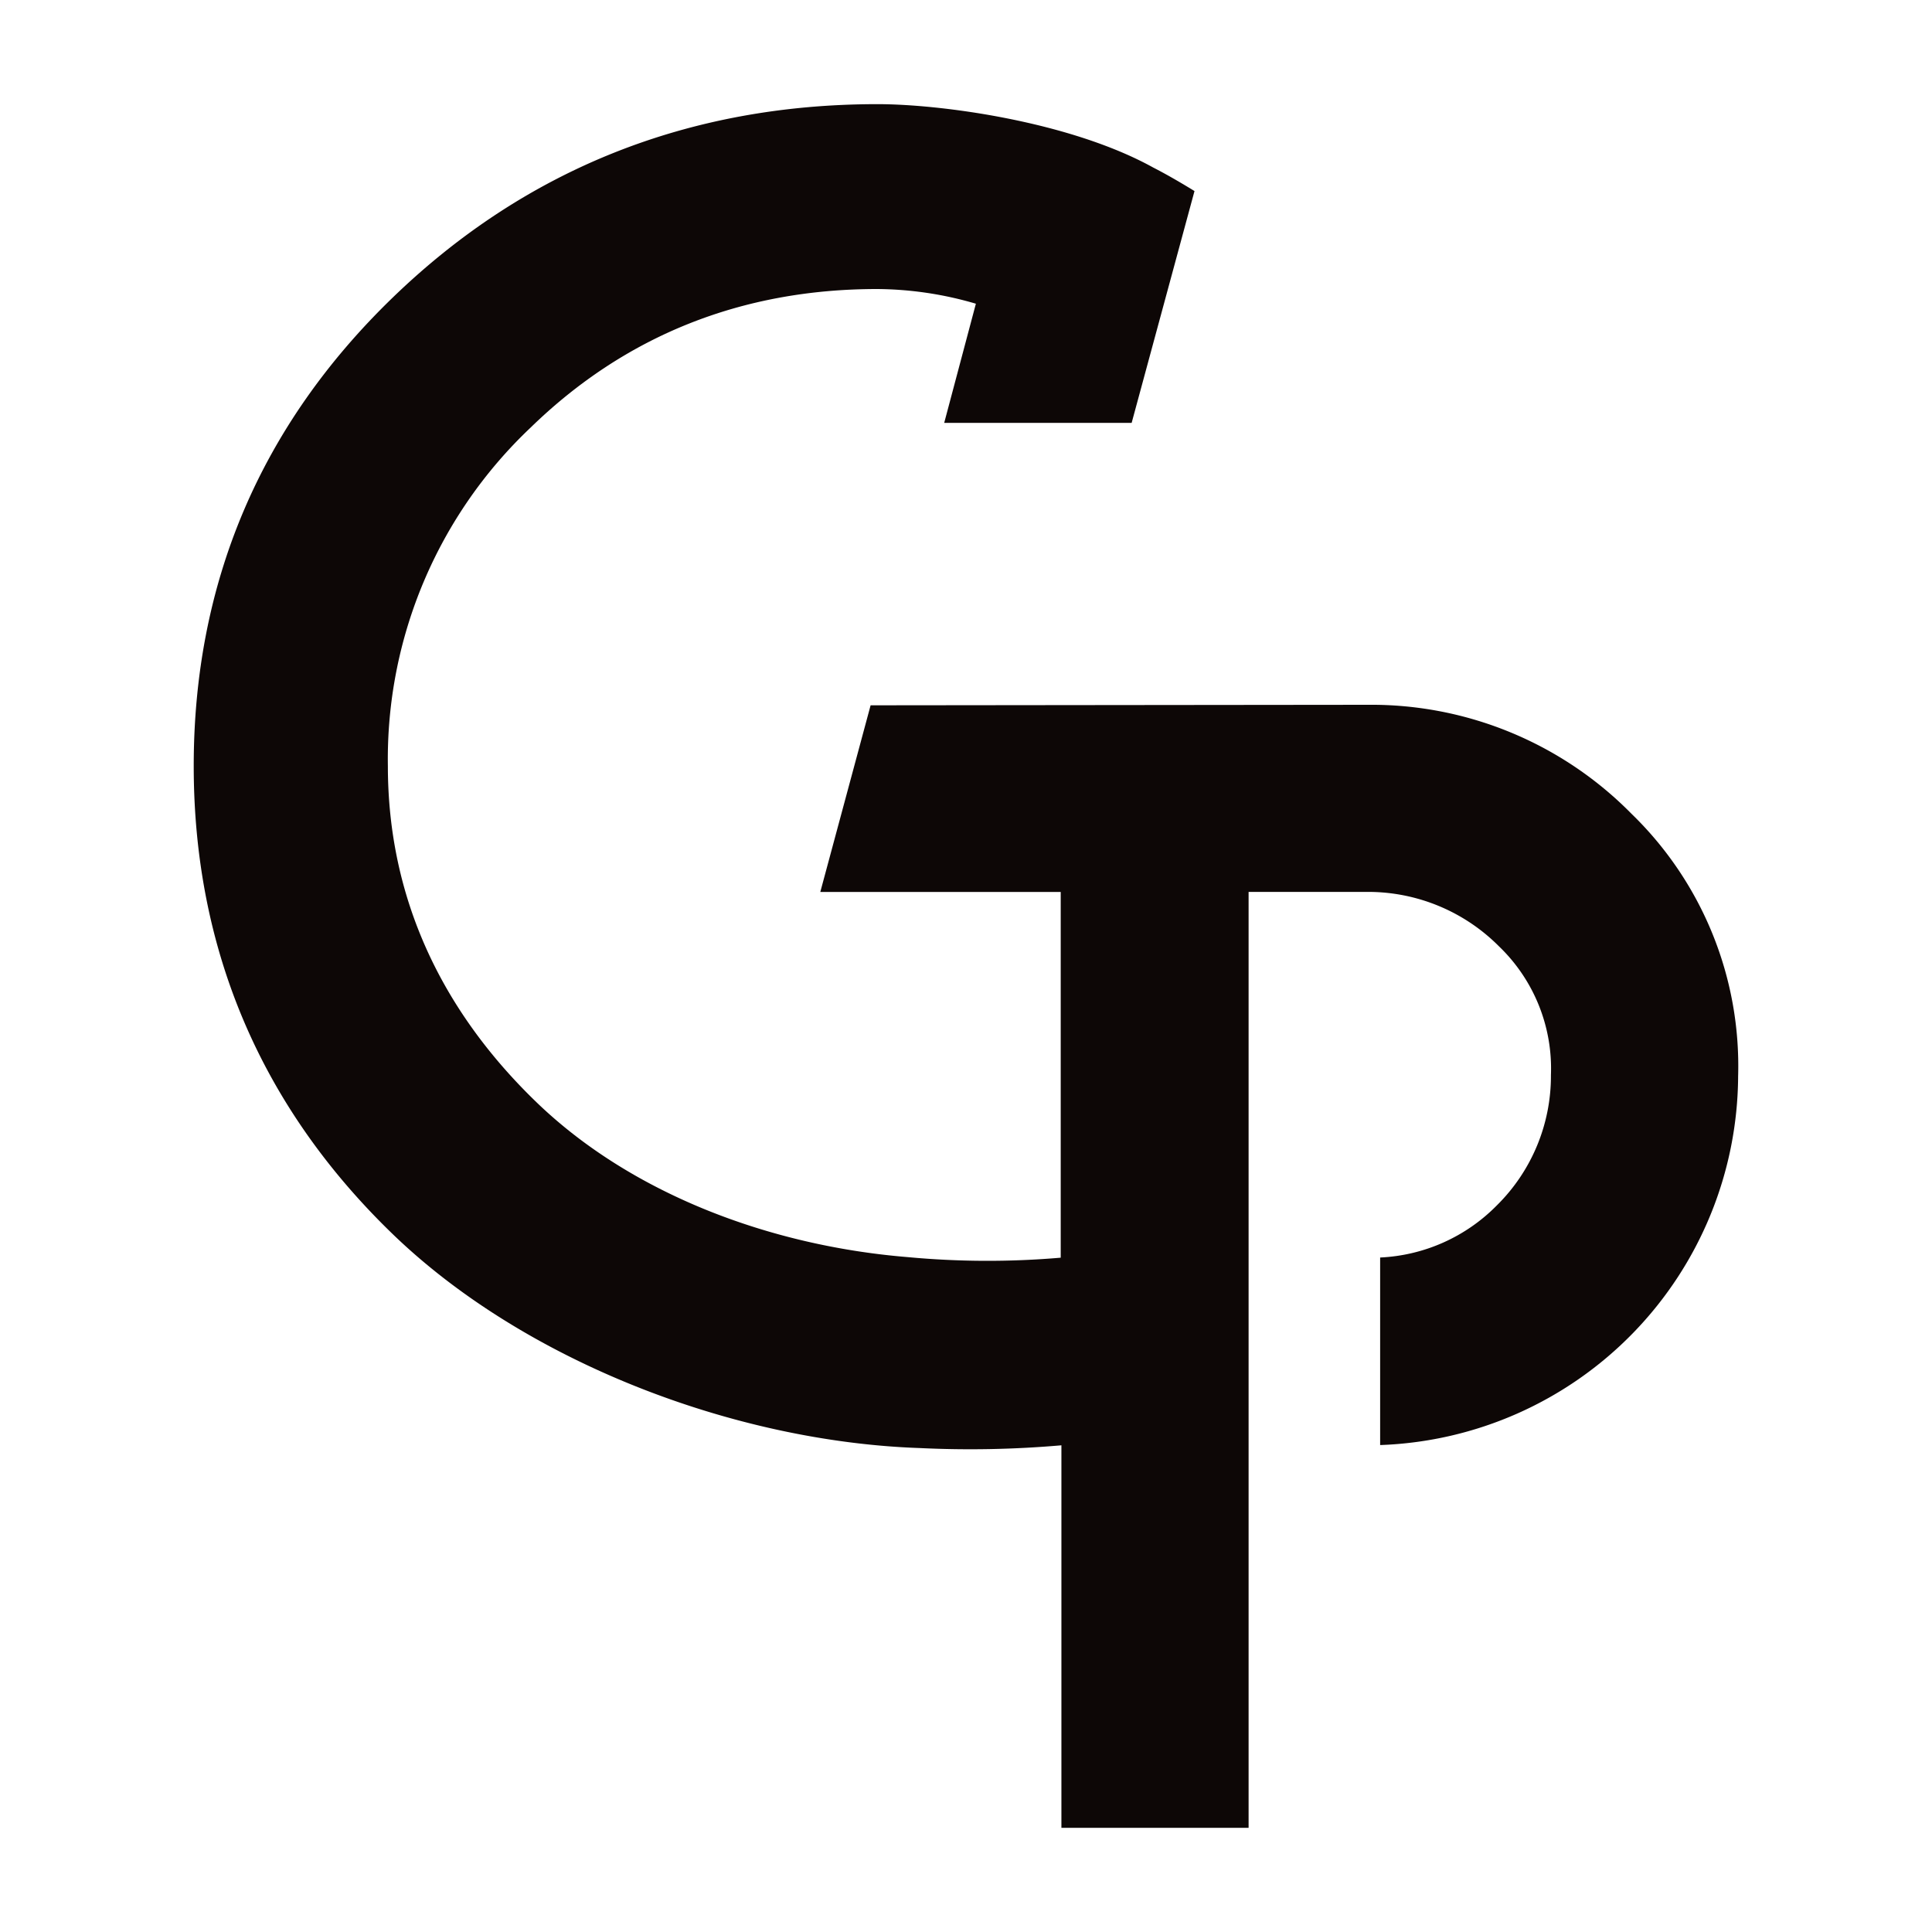
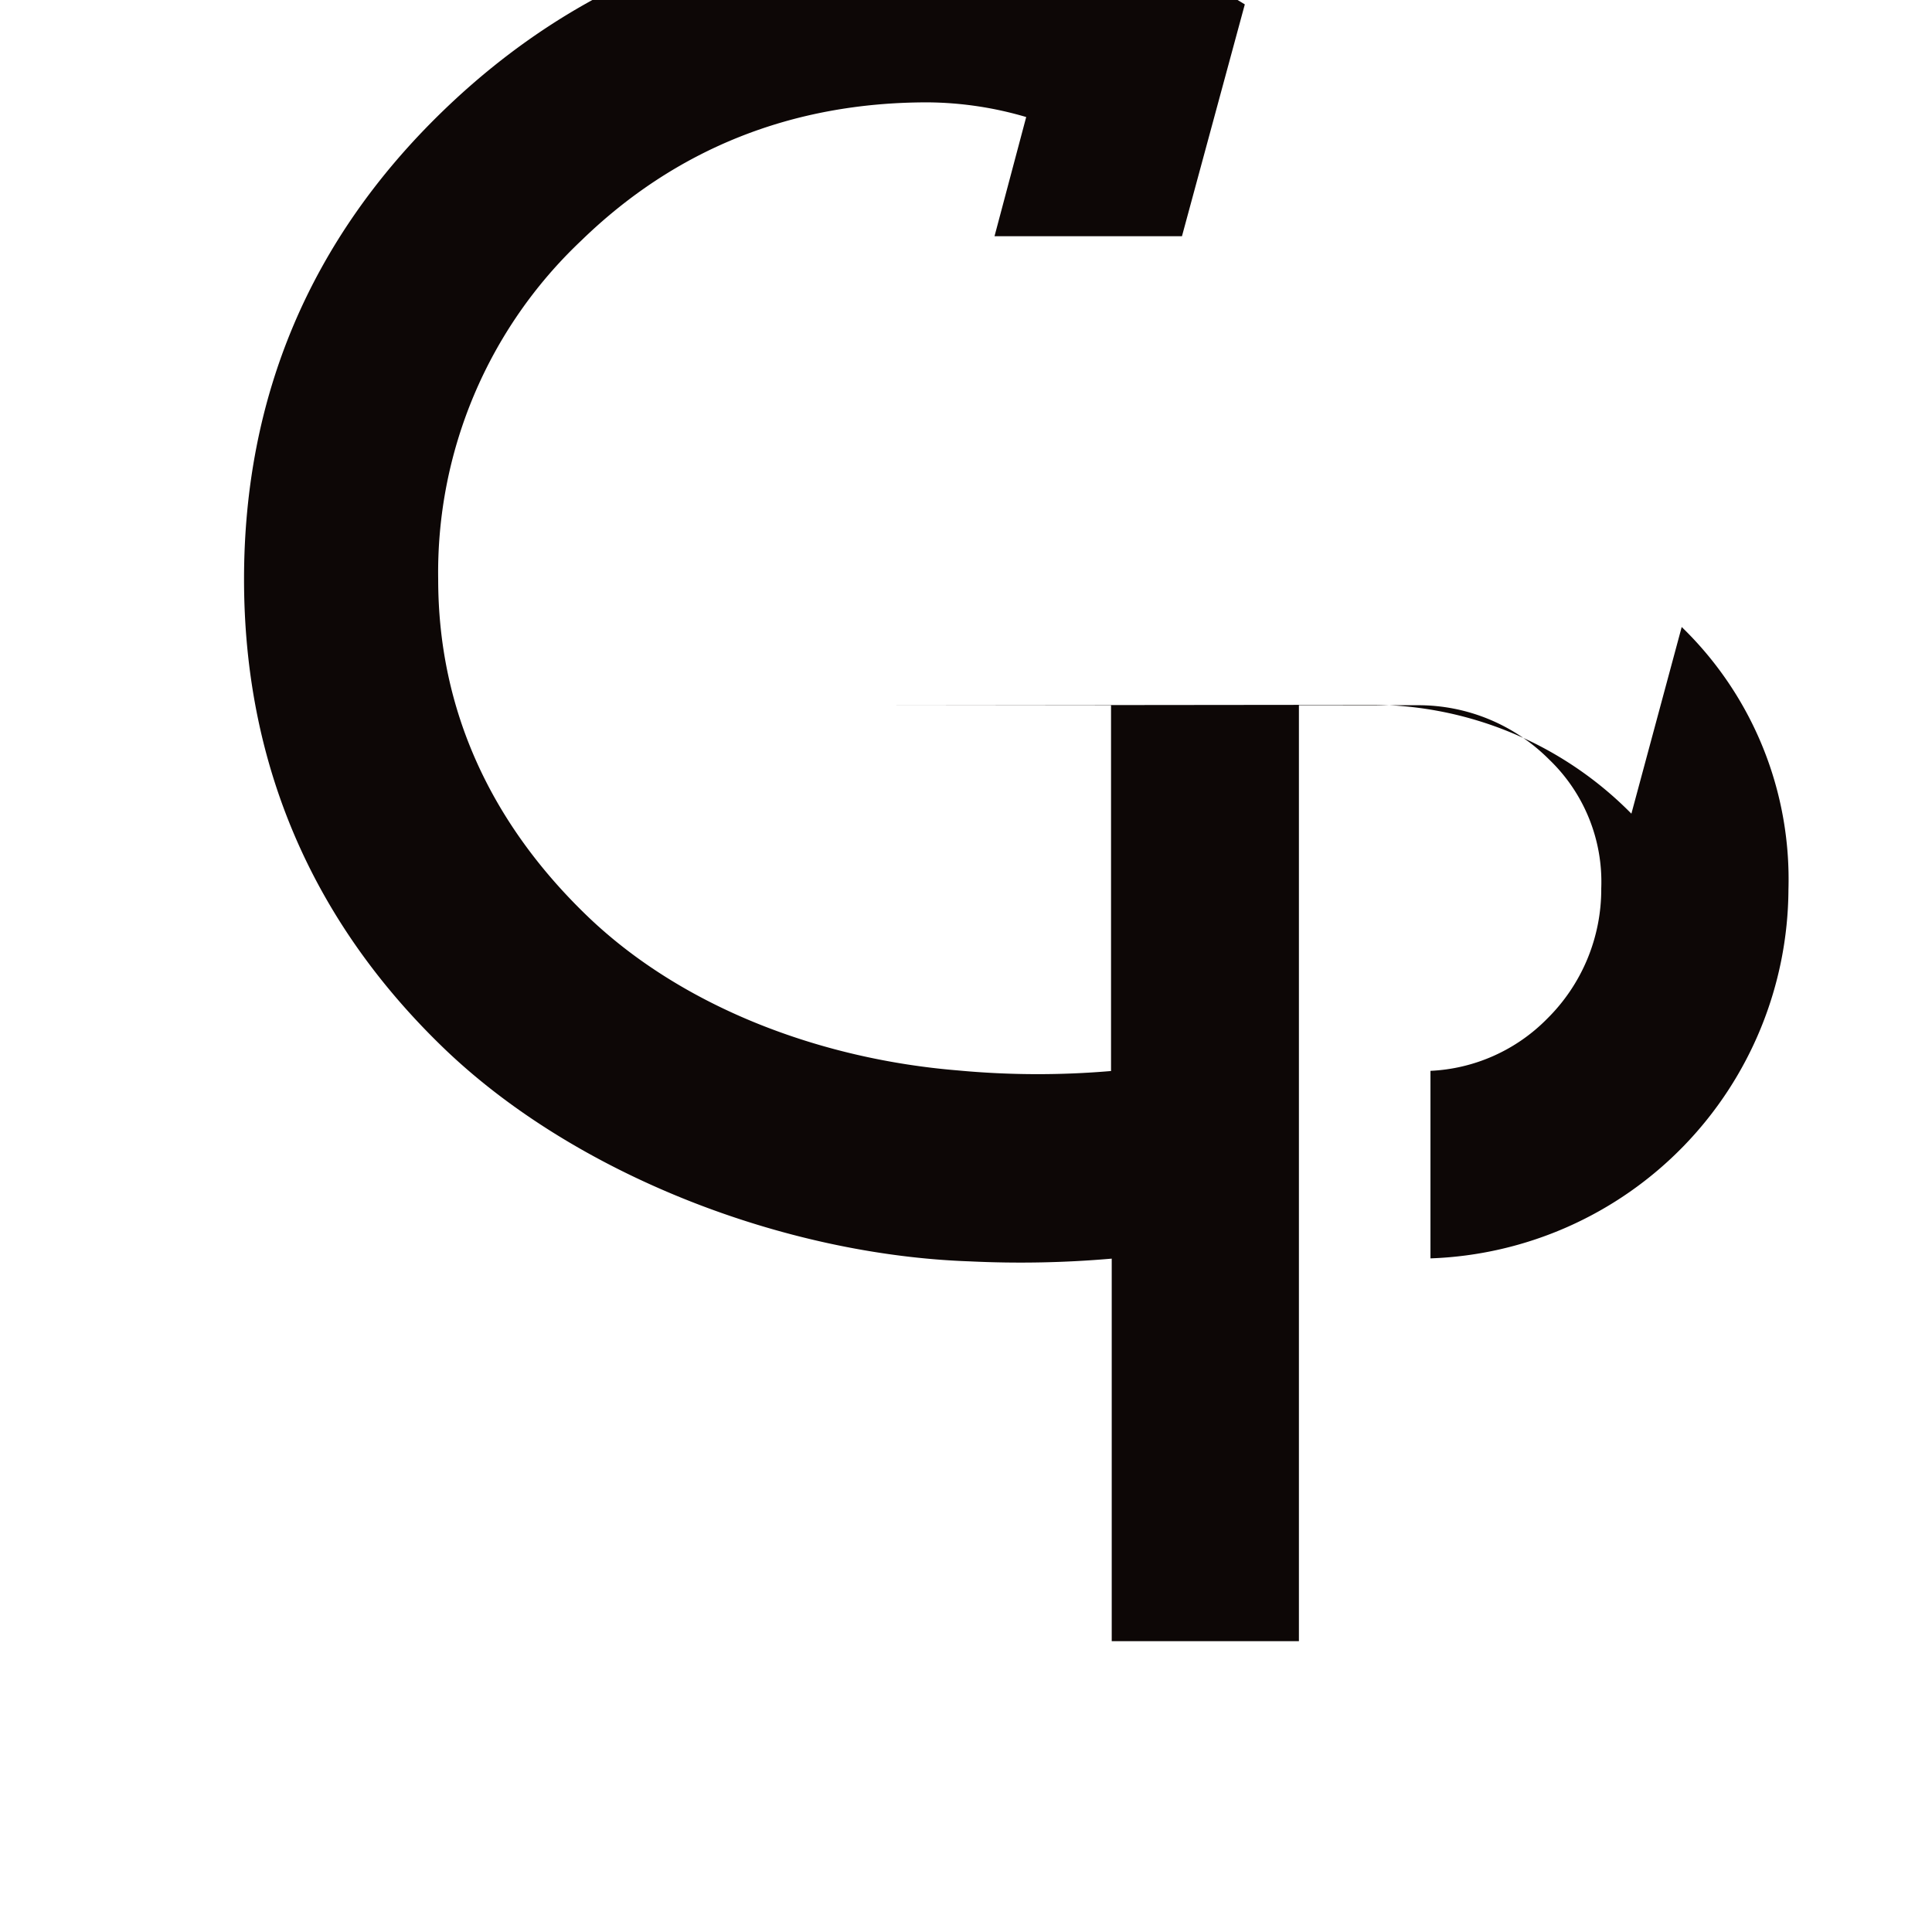
<svg xmlns="http://www.w3.org/2000/svg" width="225" height="225" data-name="Laag 1">
  <g>
    <title>Layer 1</title>
-     <path id="svg_13" fill="#0d0706" d="m189.991,94.76a42.51,42.51 0 0 0 -30.69,-12.68l-57.91,0.06l-5.86,21.74l28,0l0,42.59a99.89,99.89 0 0 1 -17.85,-0.07c-16,-1.31 -32.15,-7.36 -43.22,-18.05s-17.29,-23.82 -17.29,-39.15a53.13,53.13 0 0 1 16.62,-39.4c11,-10.71 24.58,-16.14 40.37,-16.14a41.54,41.54 0 0 1 11.49,1.71l-3.69,13.88l21.83,0l7.32,-27c-1.92,-1.18 -3.5,-2.07 -4.81,-2.74c-9.66,-5.34 -24.61,-7.38 -32.11,-7.38c-22,0 -41,7.58 -56.45,22.52s-23.18,33.25 -23.18,54.55s7.79,39.65 23.15,54.5s39.78,24.2 61.41,24.94a122.47,122.47 0 0 0 16.49,-0.32l0,44.55l21.8,0l0,-109l13.89,0a21.5,21.5 0 0 1 15.26,6.33a19.73,19.73 0 0 1 6.06,15a21.18,21.18 0 0 1 -6.3,15.18a20.38,20.38 0 0 1 -13.59,6.07l0,21.84a43.2,43.2 0 0 0 41.69,-42.93a40.9,40.9 0 0 0 -12.43,-30.6z" />
+     <path id="svg_13" fill="#0d0706" d="m189.991,94.76a42.51,42.51 0 0 0 -30.69,-12.68l-57.91,0.06l28,0l0,42.59a99.89,99.89 0 0 1 -17.85,-0.07c-16,-1.31 -32.15,-7.36 -43.22,-18.05s-17.29,-23.82 -17.29,-39.15a53.13,53.13 0 0 1 16.62,-39.4c11,-10.71 24.58,-16.14 40.37,-16.14a41.54,41.54 0 0 1 11.49,1.71l-3.69,13.88l21.83,0l7.32,-27c-1.92,-1.18 -3.5,-2.07 -4.81,-2.74c-9.66,-5.34 -24.61,-7.38 -32.11,-7.38c-22,0 -41,7.58 -56.45,22.52s-23.18,33.25 -23.18,54.55s7.79,39.65 23.15,54.5s39.78,24.2 61.41,24.94a122.47,122.47 0 0 0 16.49,-0.32l0,44.55l21.8,0l0,-109l13.89,0a21.5,21.5 0 0 1 15.26,6.33a19.73,19.73 0 0 1 6.06,15a21.18,21.18 0 0 1 -6.3,15.18a20.38,20.38 0 0 1 -13.59,6.07l0,21.84a43.2,43.2 0 0 0 41.69,-42.93a40.9,40.9 0 0 0 -12.43,-30.6z" />
  </g>
</svg>